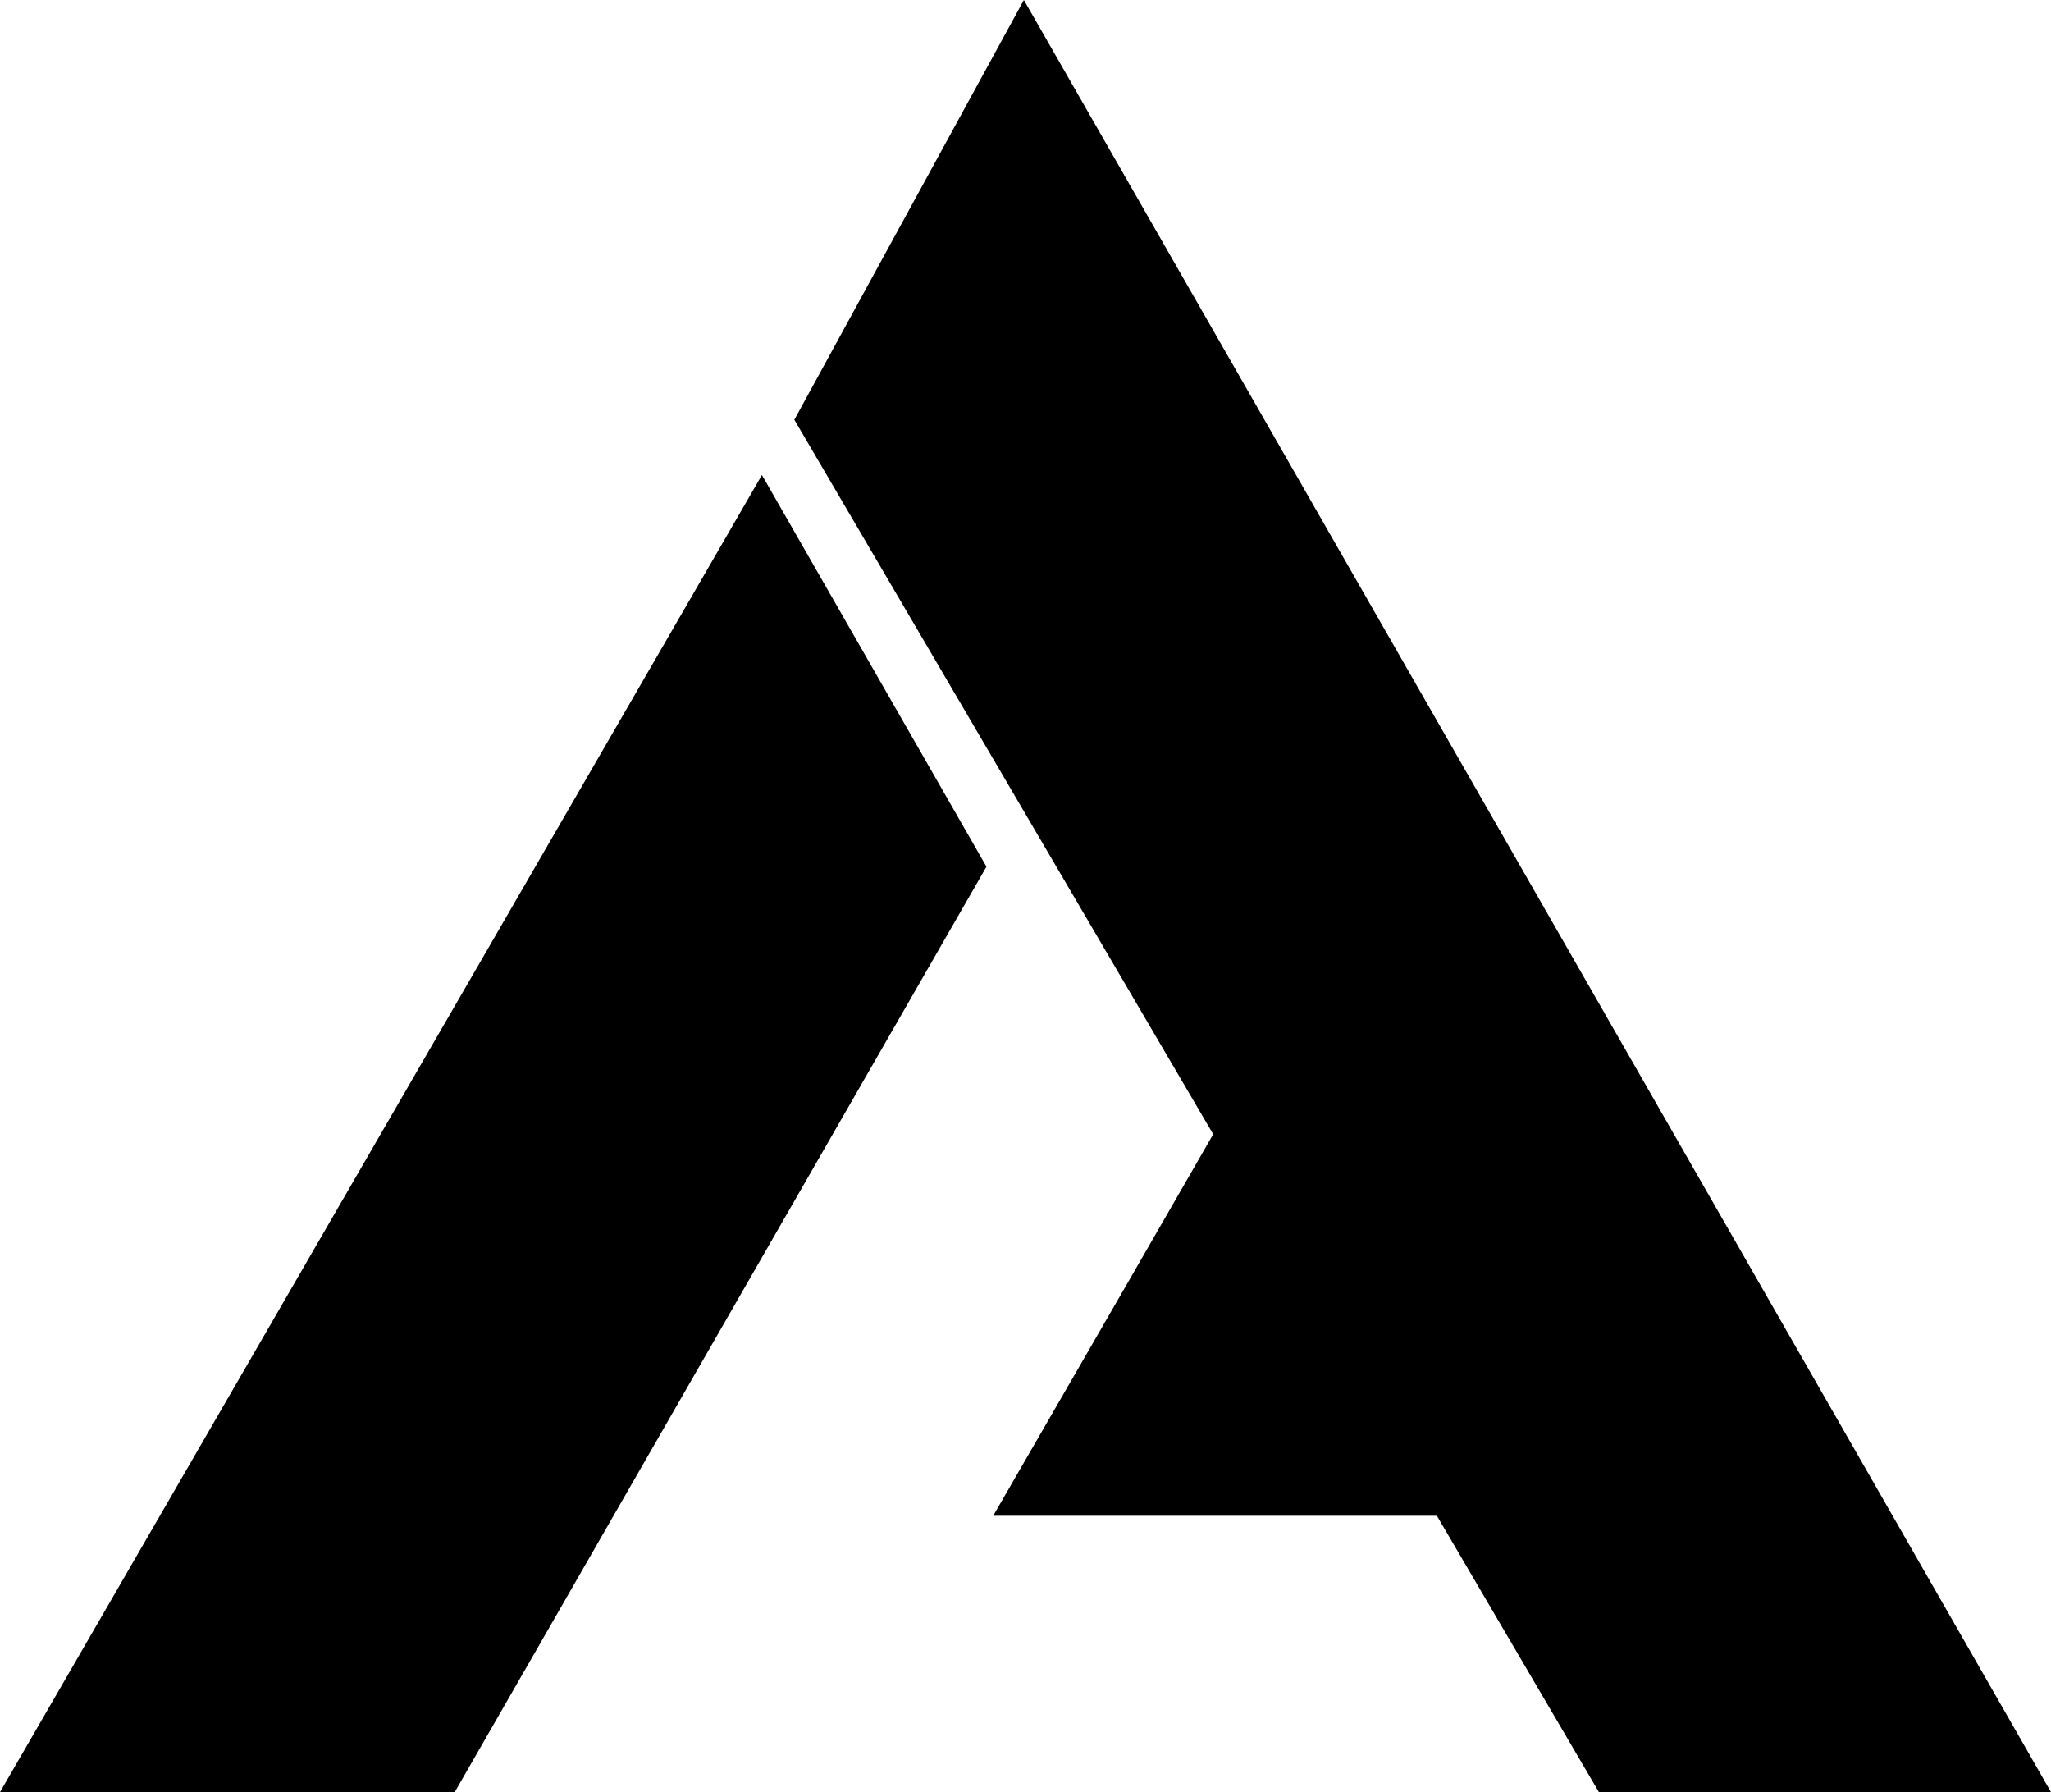
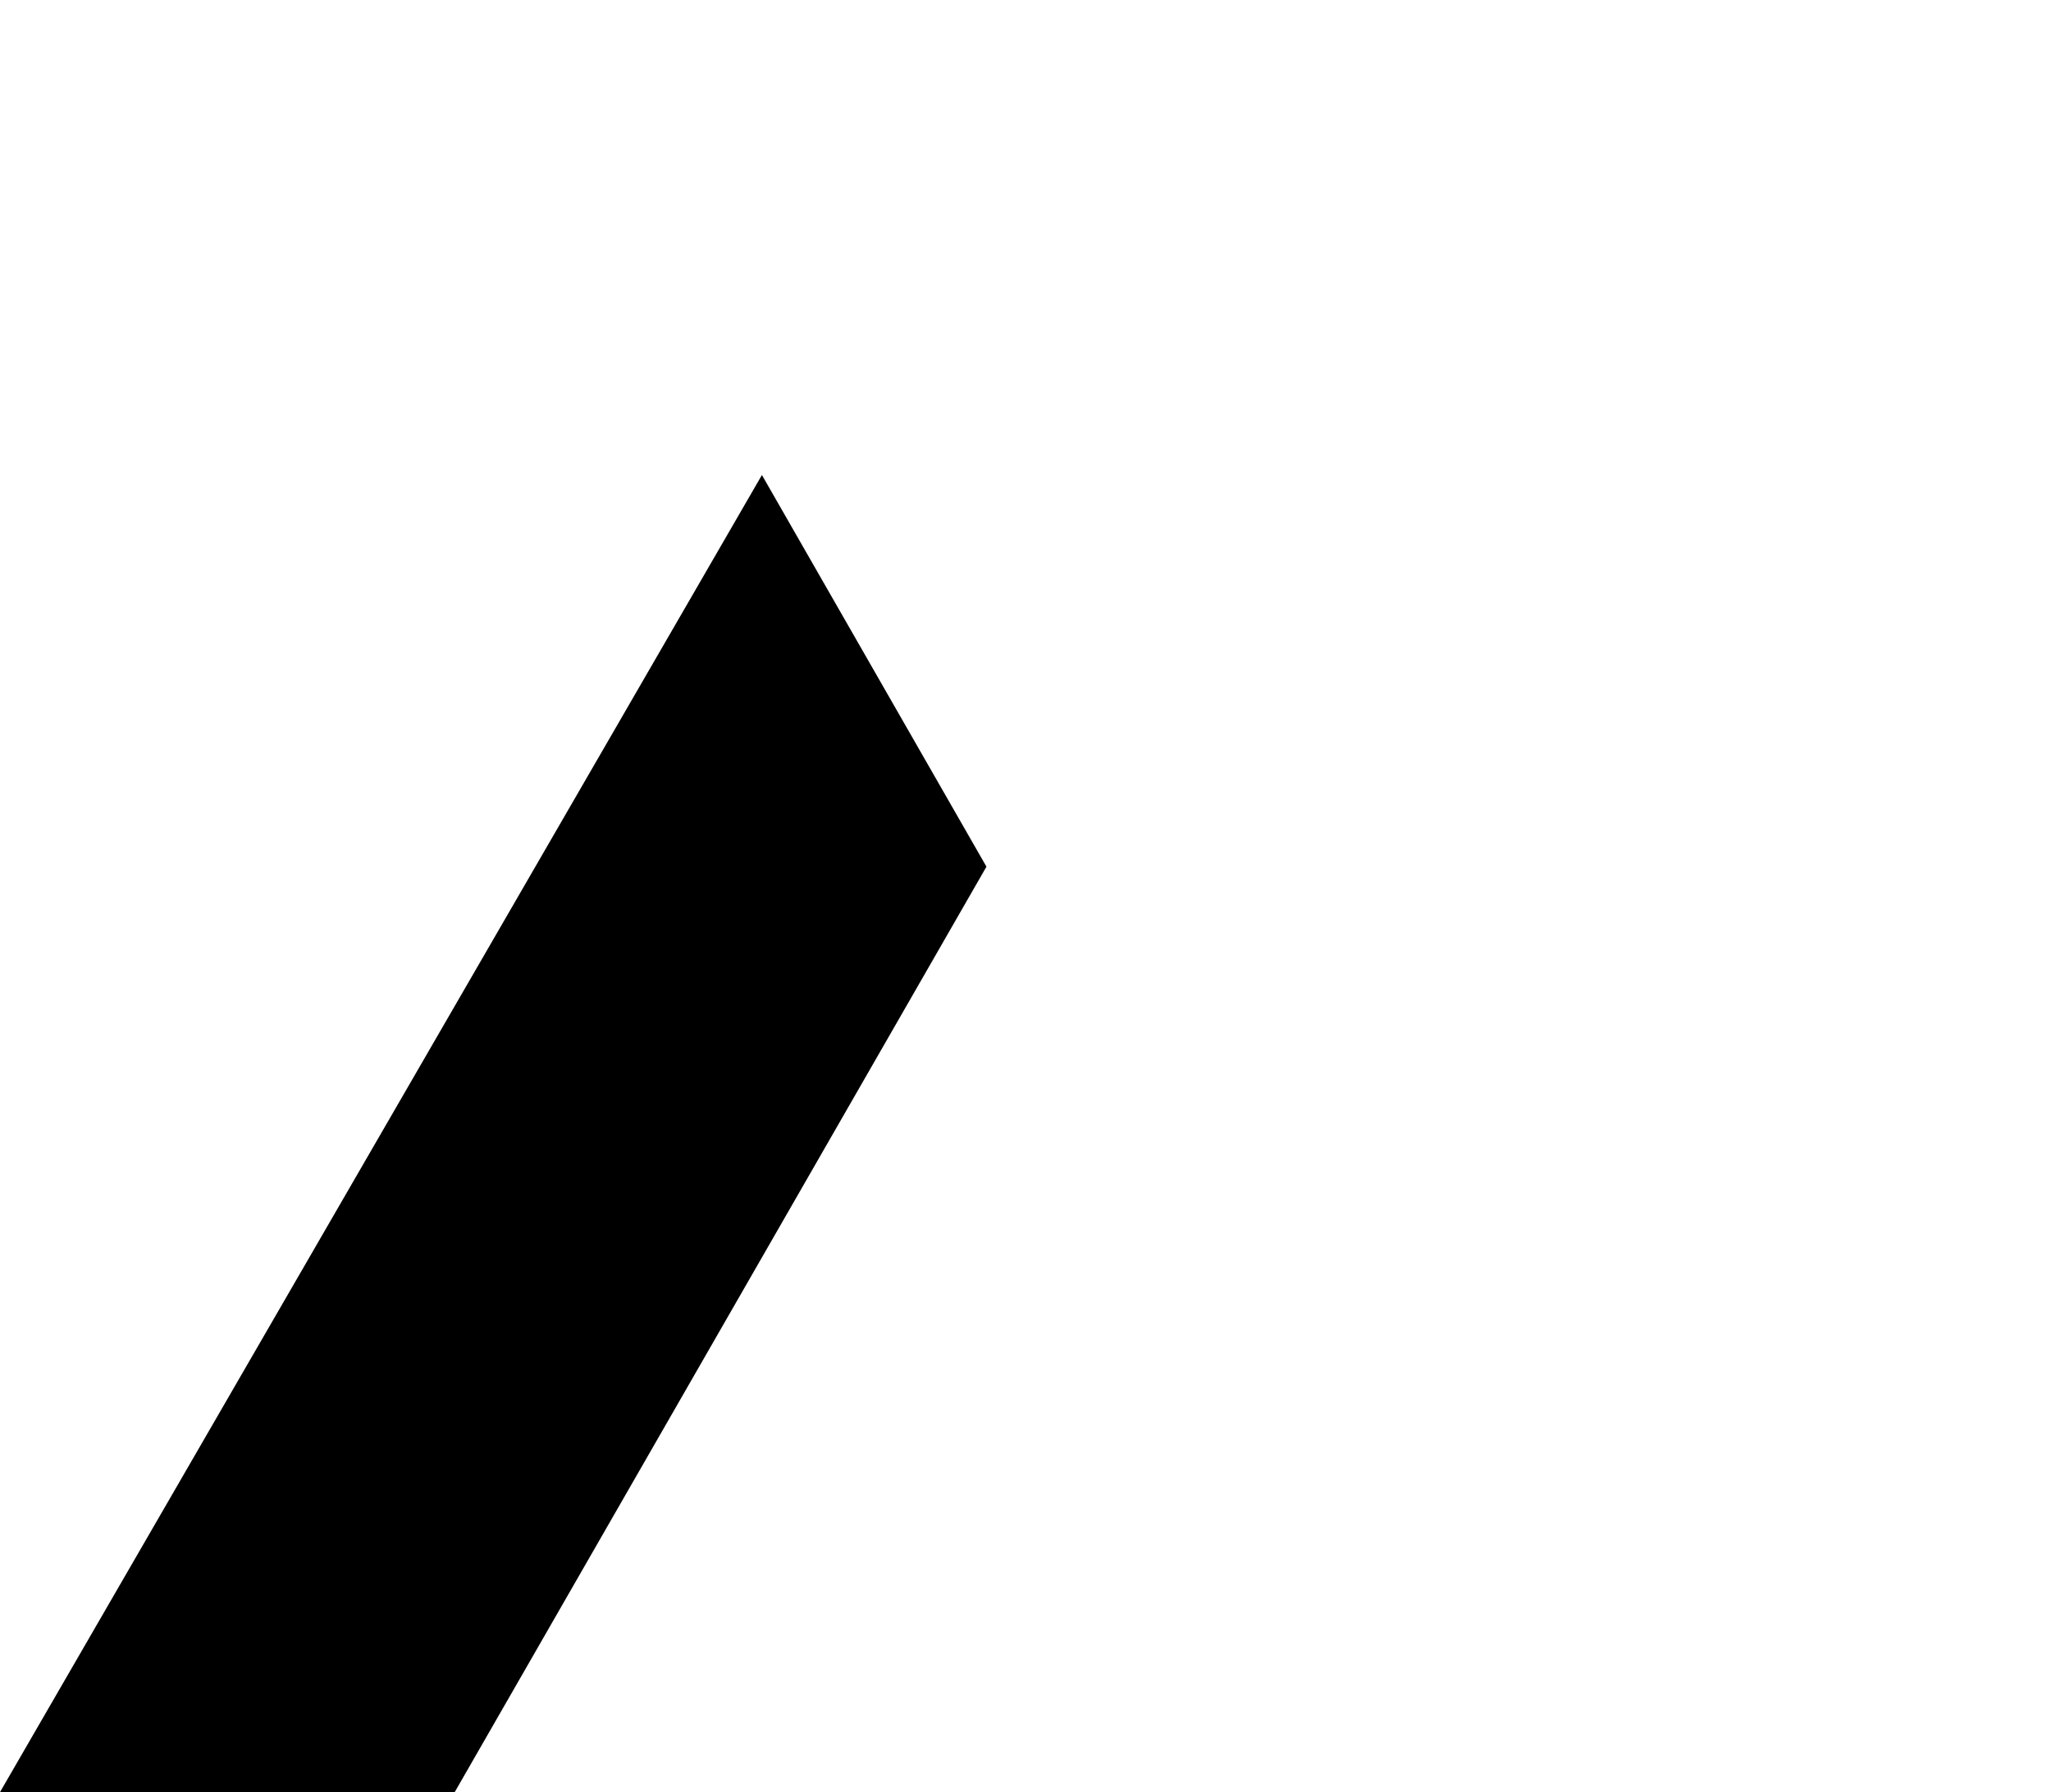
<svg xmlns="http://www.w3.org/2000/svg" version="1.1" id="Layer_1" x="0px" y="0px" viewBox="0 0 942.7 823.6" style="enable-background:new 0 0 942.7 823.6;" xml:space="preserve">
-   <polygon points="734.9,823.6 942.7,823.6 470.6,0 365.1,192.9 " />
  <polygon points="0,823.6 209,823.6 453.4,398.3 350.2,218.3 " />
-   <polygon points="579.6,483.1 641.1,589.9 702.6,696.6 579.6,696.6 456.5,696.6 518.1,589.9 " />
</svg>